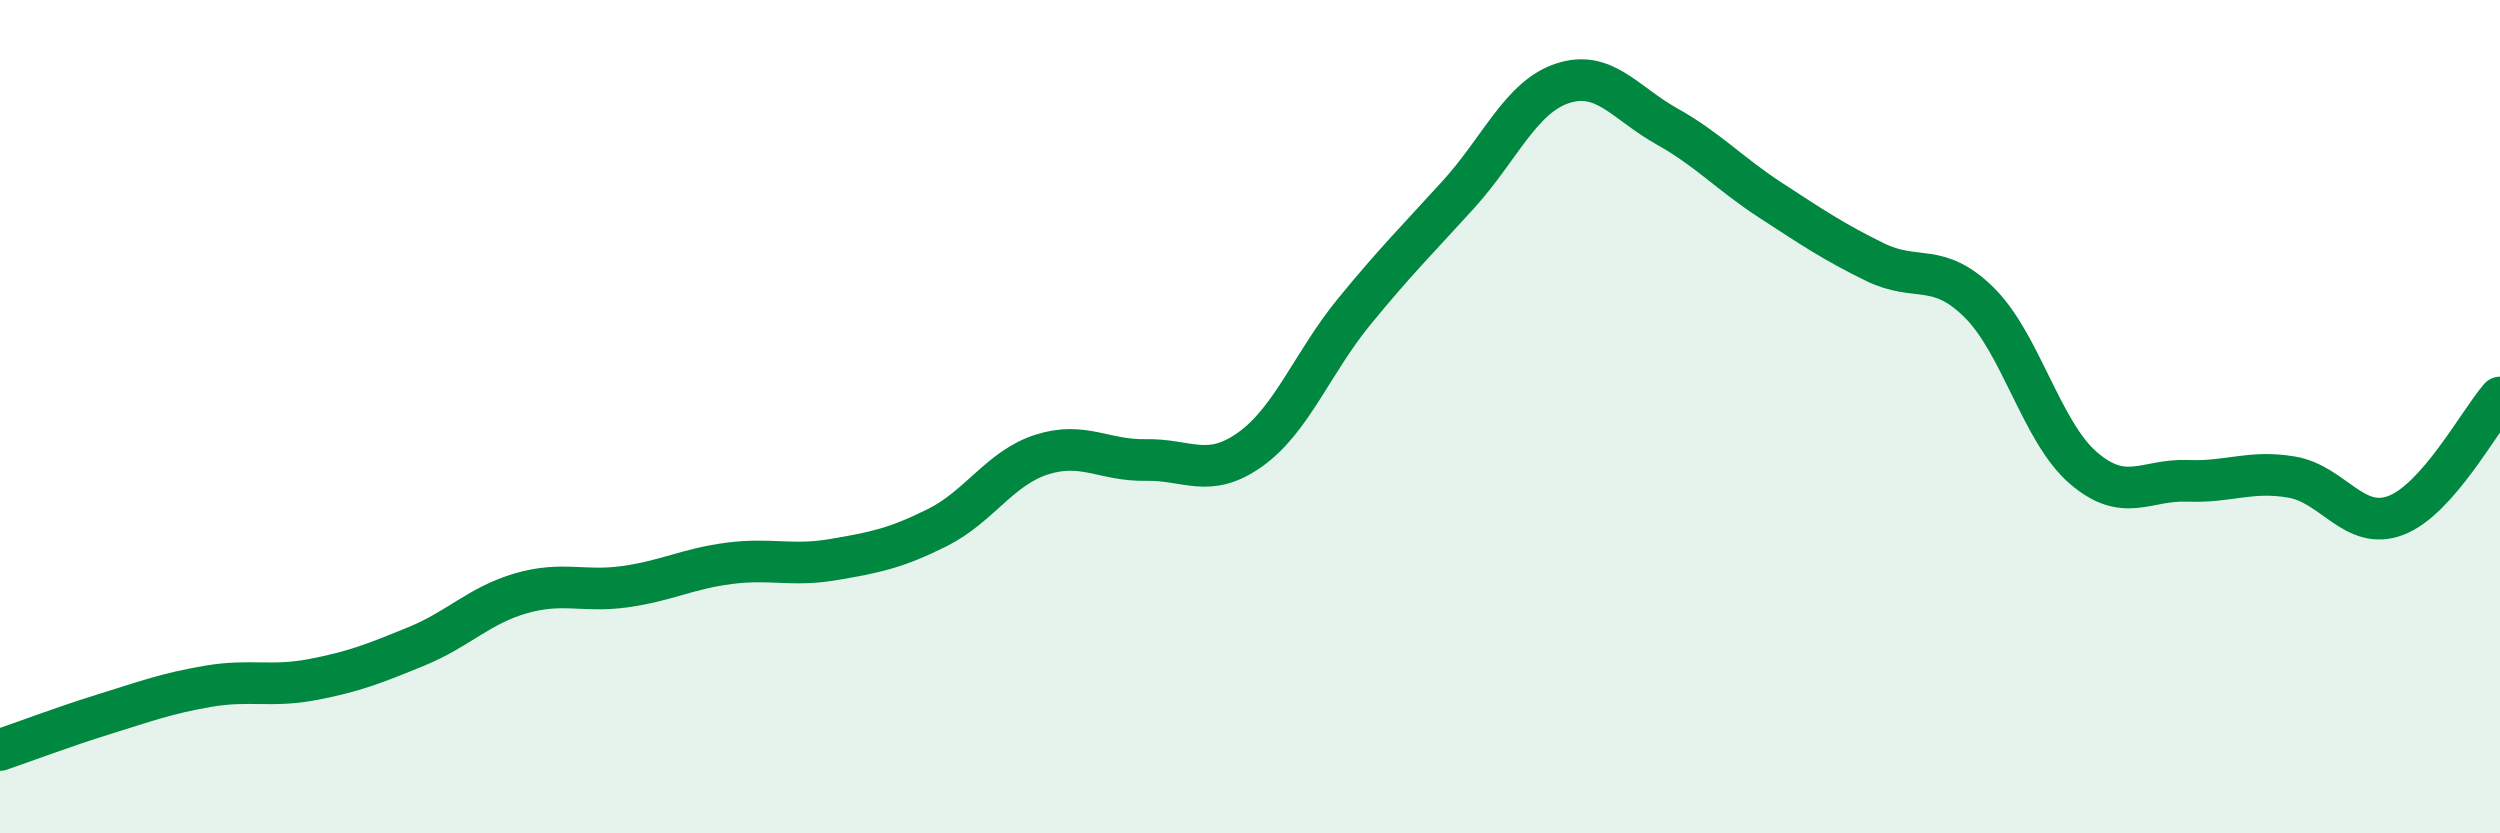
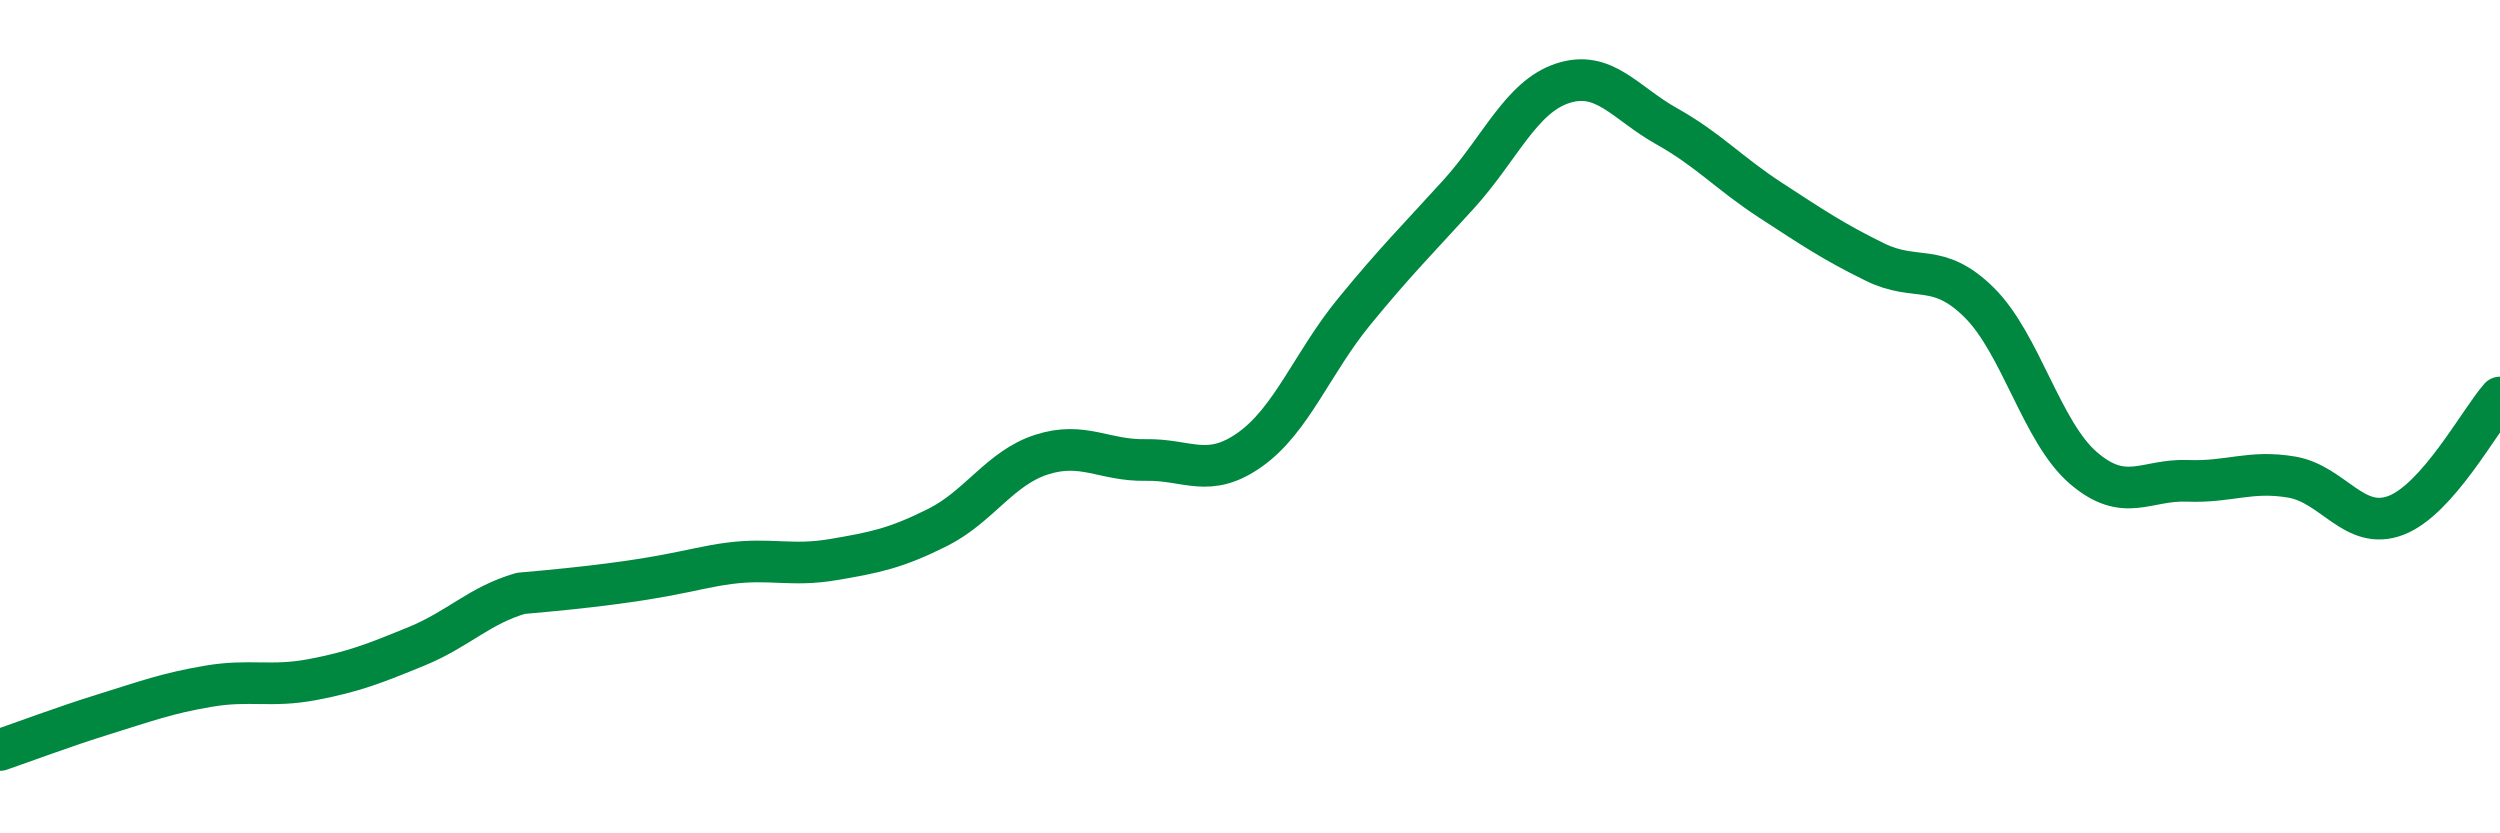
<svg xmlns="http://www.w3.org/2000/svg" width="60" height="20" viewBox="0 0 60 20">
-   <path d="M 0,18 C 0.5,17.83 1.5,17.45 2.5,17.14 C 3.5,16.83 4,16.64 5,16.47 C 6,16.3 6.5,16.5 7.5,16.31 C 8.5,16.12 9,15.92 10,15.51 C 11,15.1 11.5,14.53 12.5,14.24 C 13.5,13.95 14,14.22 15,14.08 C 16,13.94 16.5,13.65 17.5,13.52 C 18.5,13.39 19,13.6 20,13.43 C 21,13.26 21.5,13.16 22.5,12.66 C 23.5,12.16 24,11.23 25,10.91 C 26,10.59 26.5,11.06 27.5,11.04 C 28.5,11.02 29,11.5 30,10.79 C 31,10.08 31.5,8.7 32.5,7.48 C 33.5,6.26 34,5.77 35,4.67 C 36,3.57 36.5,2.33 37.5,2 C 38.5,1.67 39,2.47 40,3.03 C 41,3.59 41.5,4.16 42.5,4.81 C 43.5,5.46 44,5.8 45,6.29 C 46,6.78 46.5,6.27 47.5,7.26 C 48.5,8.25 49,10.37 50,11.23 C 51,12.09 51.5,11.5 52.5,11.54 C 53.5,11.58 54,11.28 55,11.45 C 56,11.62 56.5,12.75 57.5,12.37 C 58.5,11.99 59.5,10.11 60,9.54L60 20L0 20Z" fill="#008740" opacity="0.1" stroke-linecap="round" stroke-linejoin="round" />
-   <path d="M 0,18 C 0.5,17.83 1.5,17.45 2.5,17.14 C 3.5,16.83 4,16.64 5,16.47 C 6,16.3 6.5,16.5 7.5,16.31 C 8.5,16.12 9,15.92 10,15.51 C 11,15.1 11.5,14.53 12.5,14.24 C 13.5,13.95 14,14.22 15,14.08 C 16,13.94 16.5,13.65 17.5,13.52 C 18.5,13.39 19,13.6 20,13.43 C 21,13.26 21.5,13.16 22.5,12.66 C 23.5,12.16 24,11.23 25,10.91 C 26,10.59 26.5,11.06 27.5,11.04 C 28.5,11.02 29,11.5 30,10.79 C 31,10.08 31.5,8.7 32.5,7.48 C 33.5,6.26 34,5.77 35,4.67 C 36,3.57 36.5,2.33 37.5,2 C 38.5,1.67 39,2.47 40,3.03 C 41,3.59 41.5,4.16 42.5,4.81 C 43.5,5.46 44,5.8 45,6.29 C 46,6.78 46.5,6.27 47.5,7.26 C 48.5,8.25 49,10.37 50,11.23 C 51,12.09 51.5,11.5 52.5,11.54 C 53.5,11.58 54,11.28 55,11.45 C 56,11.62 56.5,12.75 57.5,12.37 C 58.5,11.99 59.5,10.11 60,9.54" stroke="#008740" stroke-width="1" fill="none" stroke-linecap="round" stroke-linejoin="round" />
+   <path d="M 0,18 C 0.5,17.83 1.5,17.45 2.5,17.14 C 3.5,16.83 4,16.64 5,16.47 C 6,16.3 6.5,16.5 7.5,16.31 C 8.5,16.12 9,15.92 10,15.51 C 11,15.1 11.5,14.53 12.5,14.24 C 16,13.94 16.5,13.65 17.5,13.52 C 18.5,13.39 19,13.6 20,13.43 C 21,13.26 21.5,13.16 22.5,12.66 C 23.5,12.16 24,11.23 25,10.91 C 26,10.59 26.5,11.06 27.5,11.04 C 28.5,11.02 29,11.5 30,10.79 C 31,10.08 31.5,8.7 32.5,7.48 C 33.5,6.26 34,5.77 35,4.67 C 36,3.57 36.5,2.33 37.5,2 C 38.5,1.67 39,2.47 40,3.03 C 41,3.59 41.5,4.16 42.5,4.81 C 43.5,5.46 44,5.8 45,6.29 C 46,6.78 46.5,6.27 47.5,7.26 C 48.5,8.25 49,10.37 50,11.23 C 51,12.09 51.5,11.5 52.5,11.54 C 53.5,11.58 54,11.28 55,11.45 C 56,11.62 56.5,12.75 57.5,12.37 C 58.5,11.99 59.5,10.11 60,9.54" stroke="#008740" stroke-width="1" fill="none" stroke-linecap="round" stroke-linejoin="round" />
</svg>